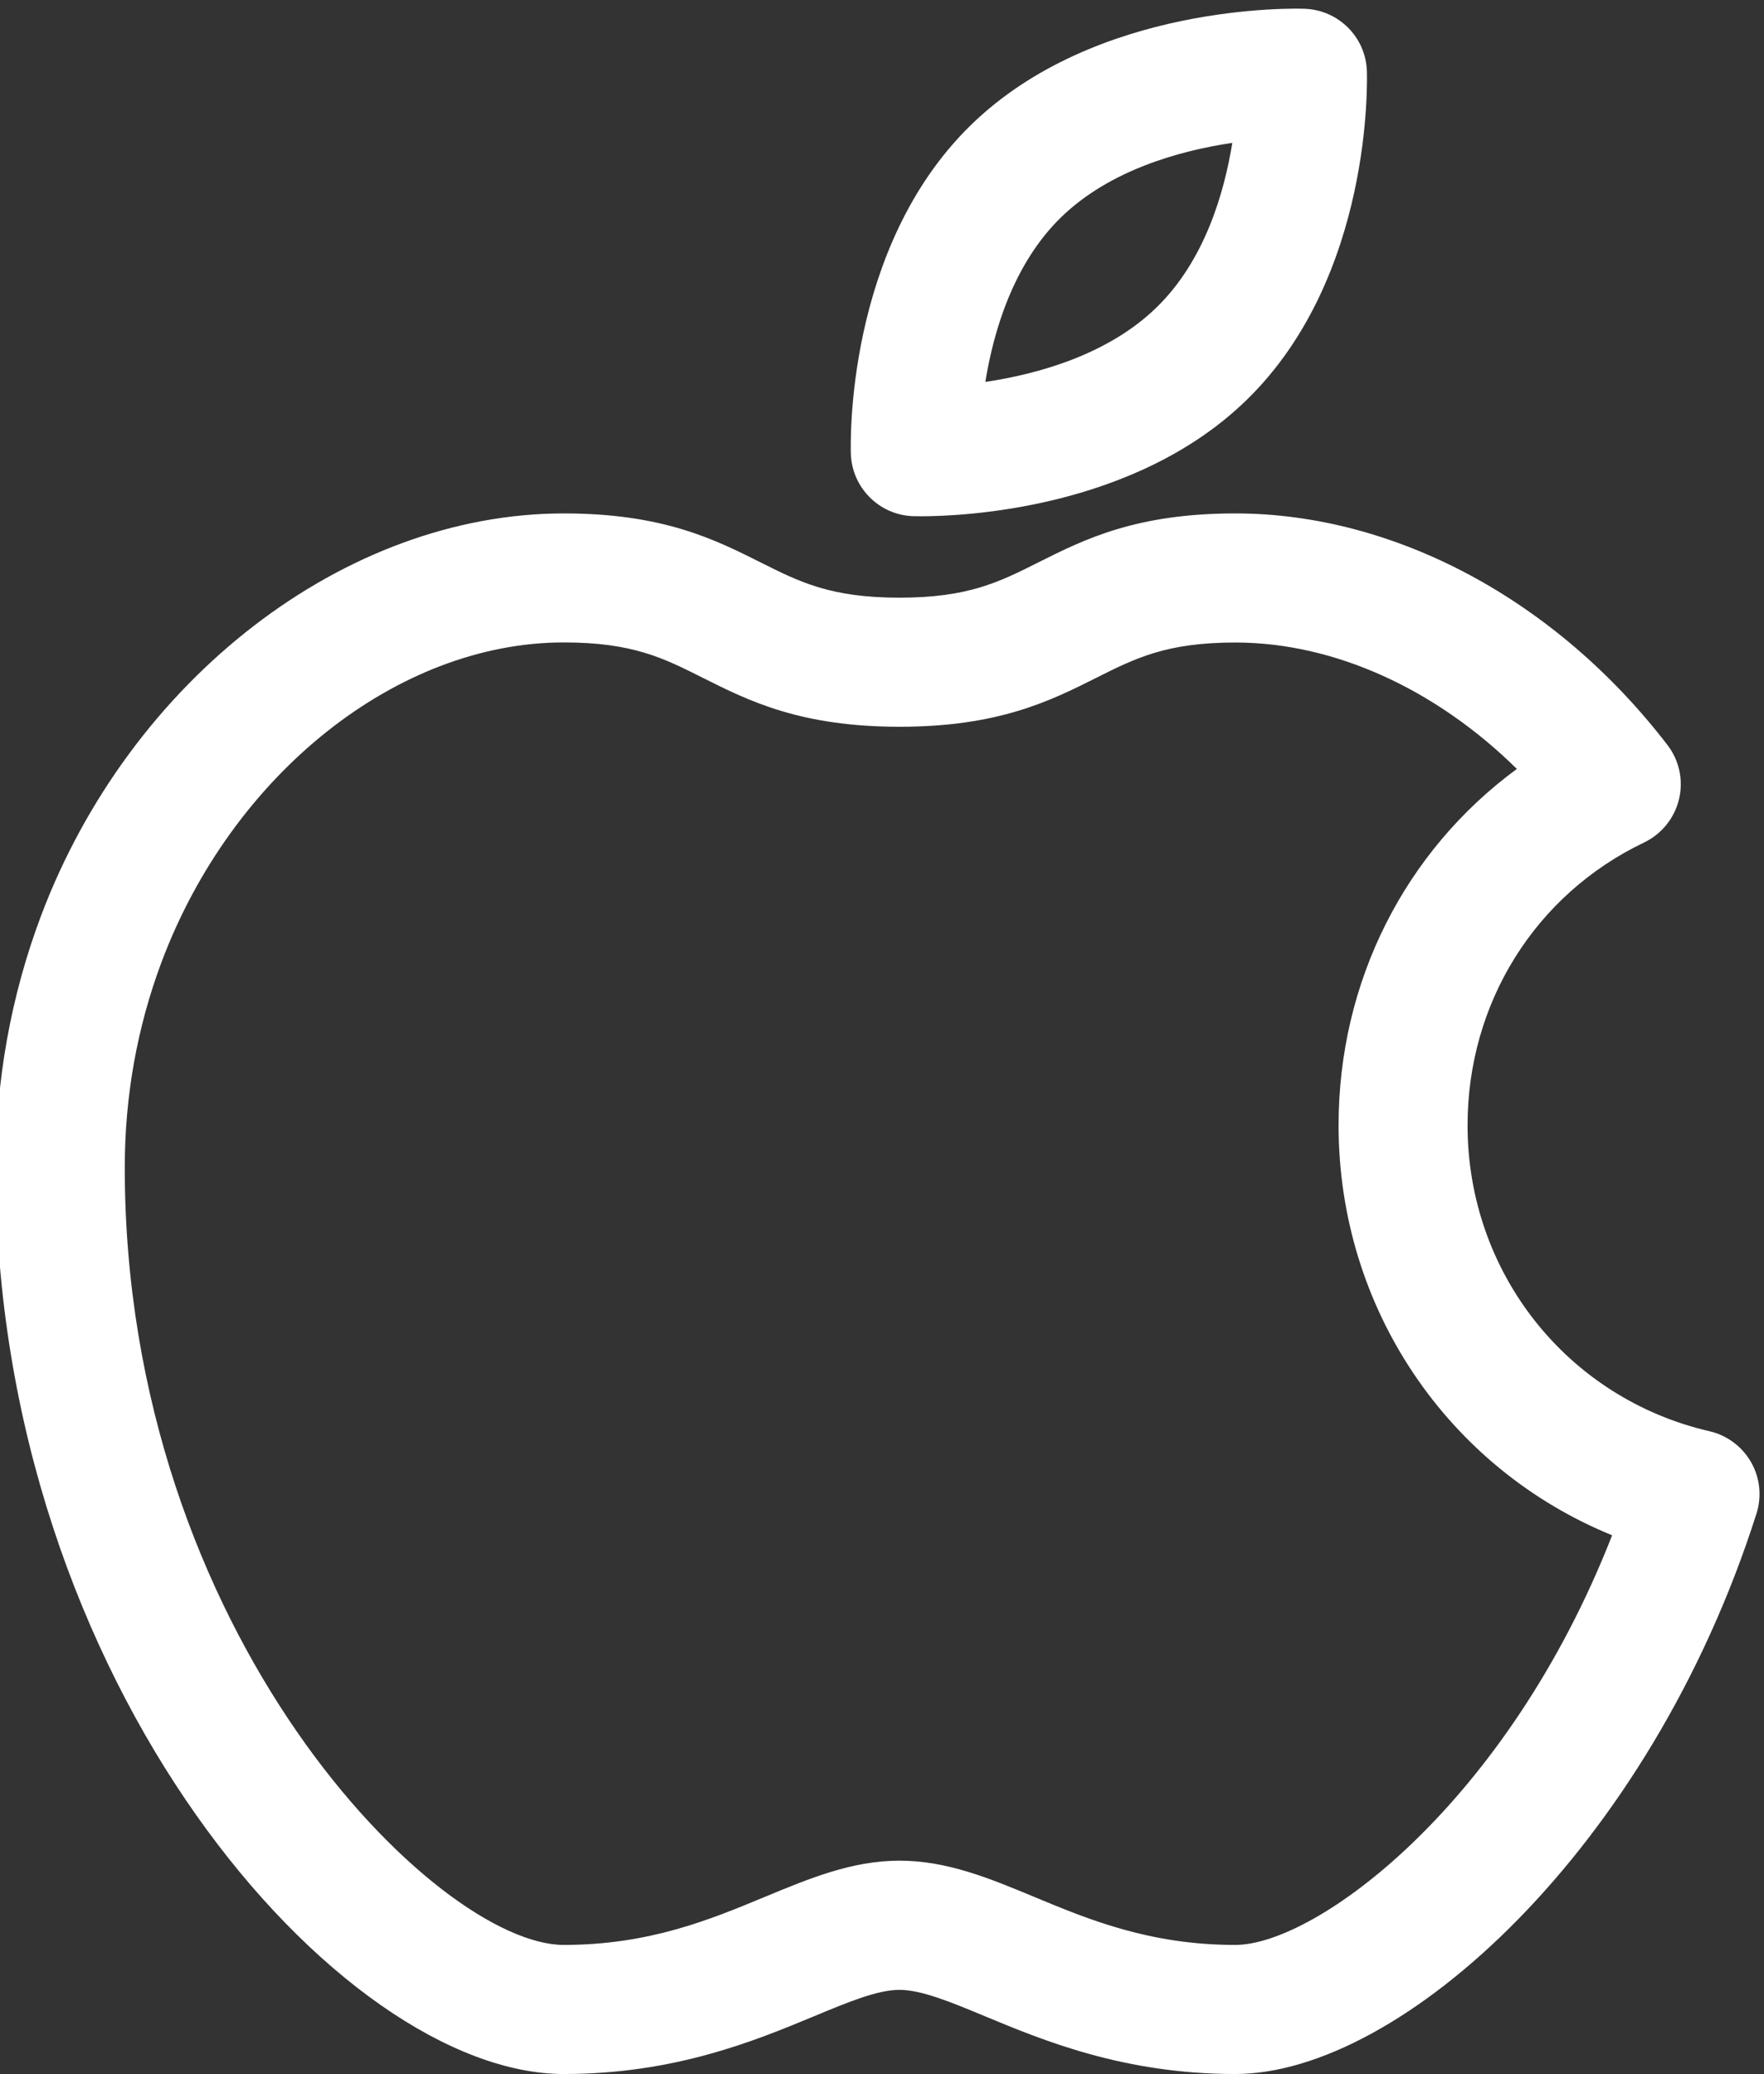
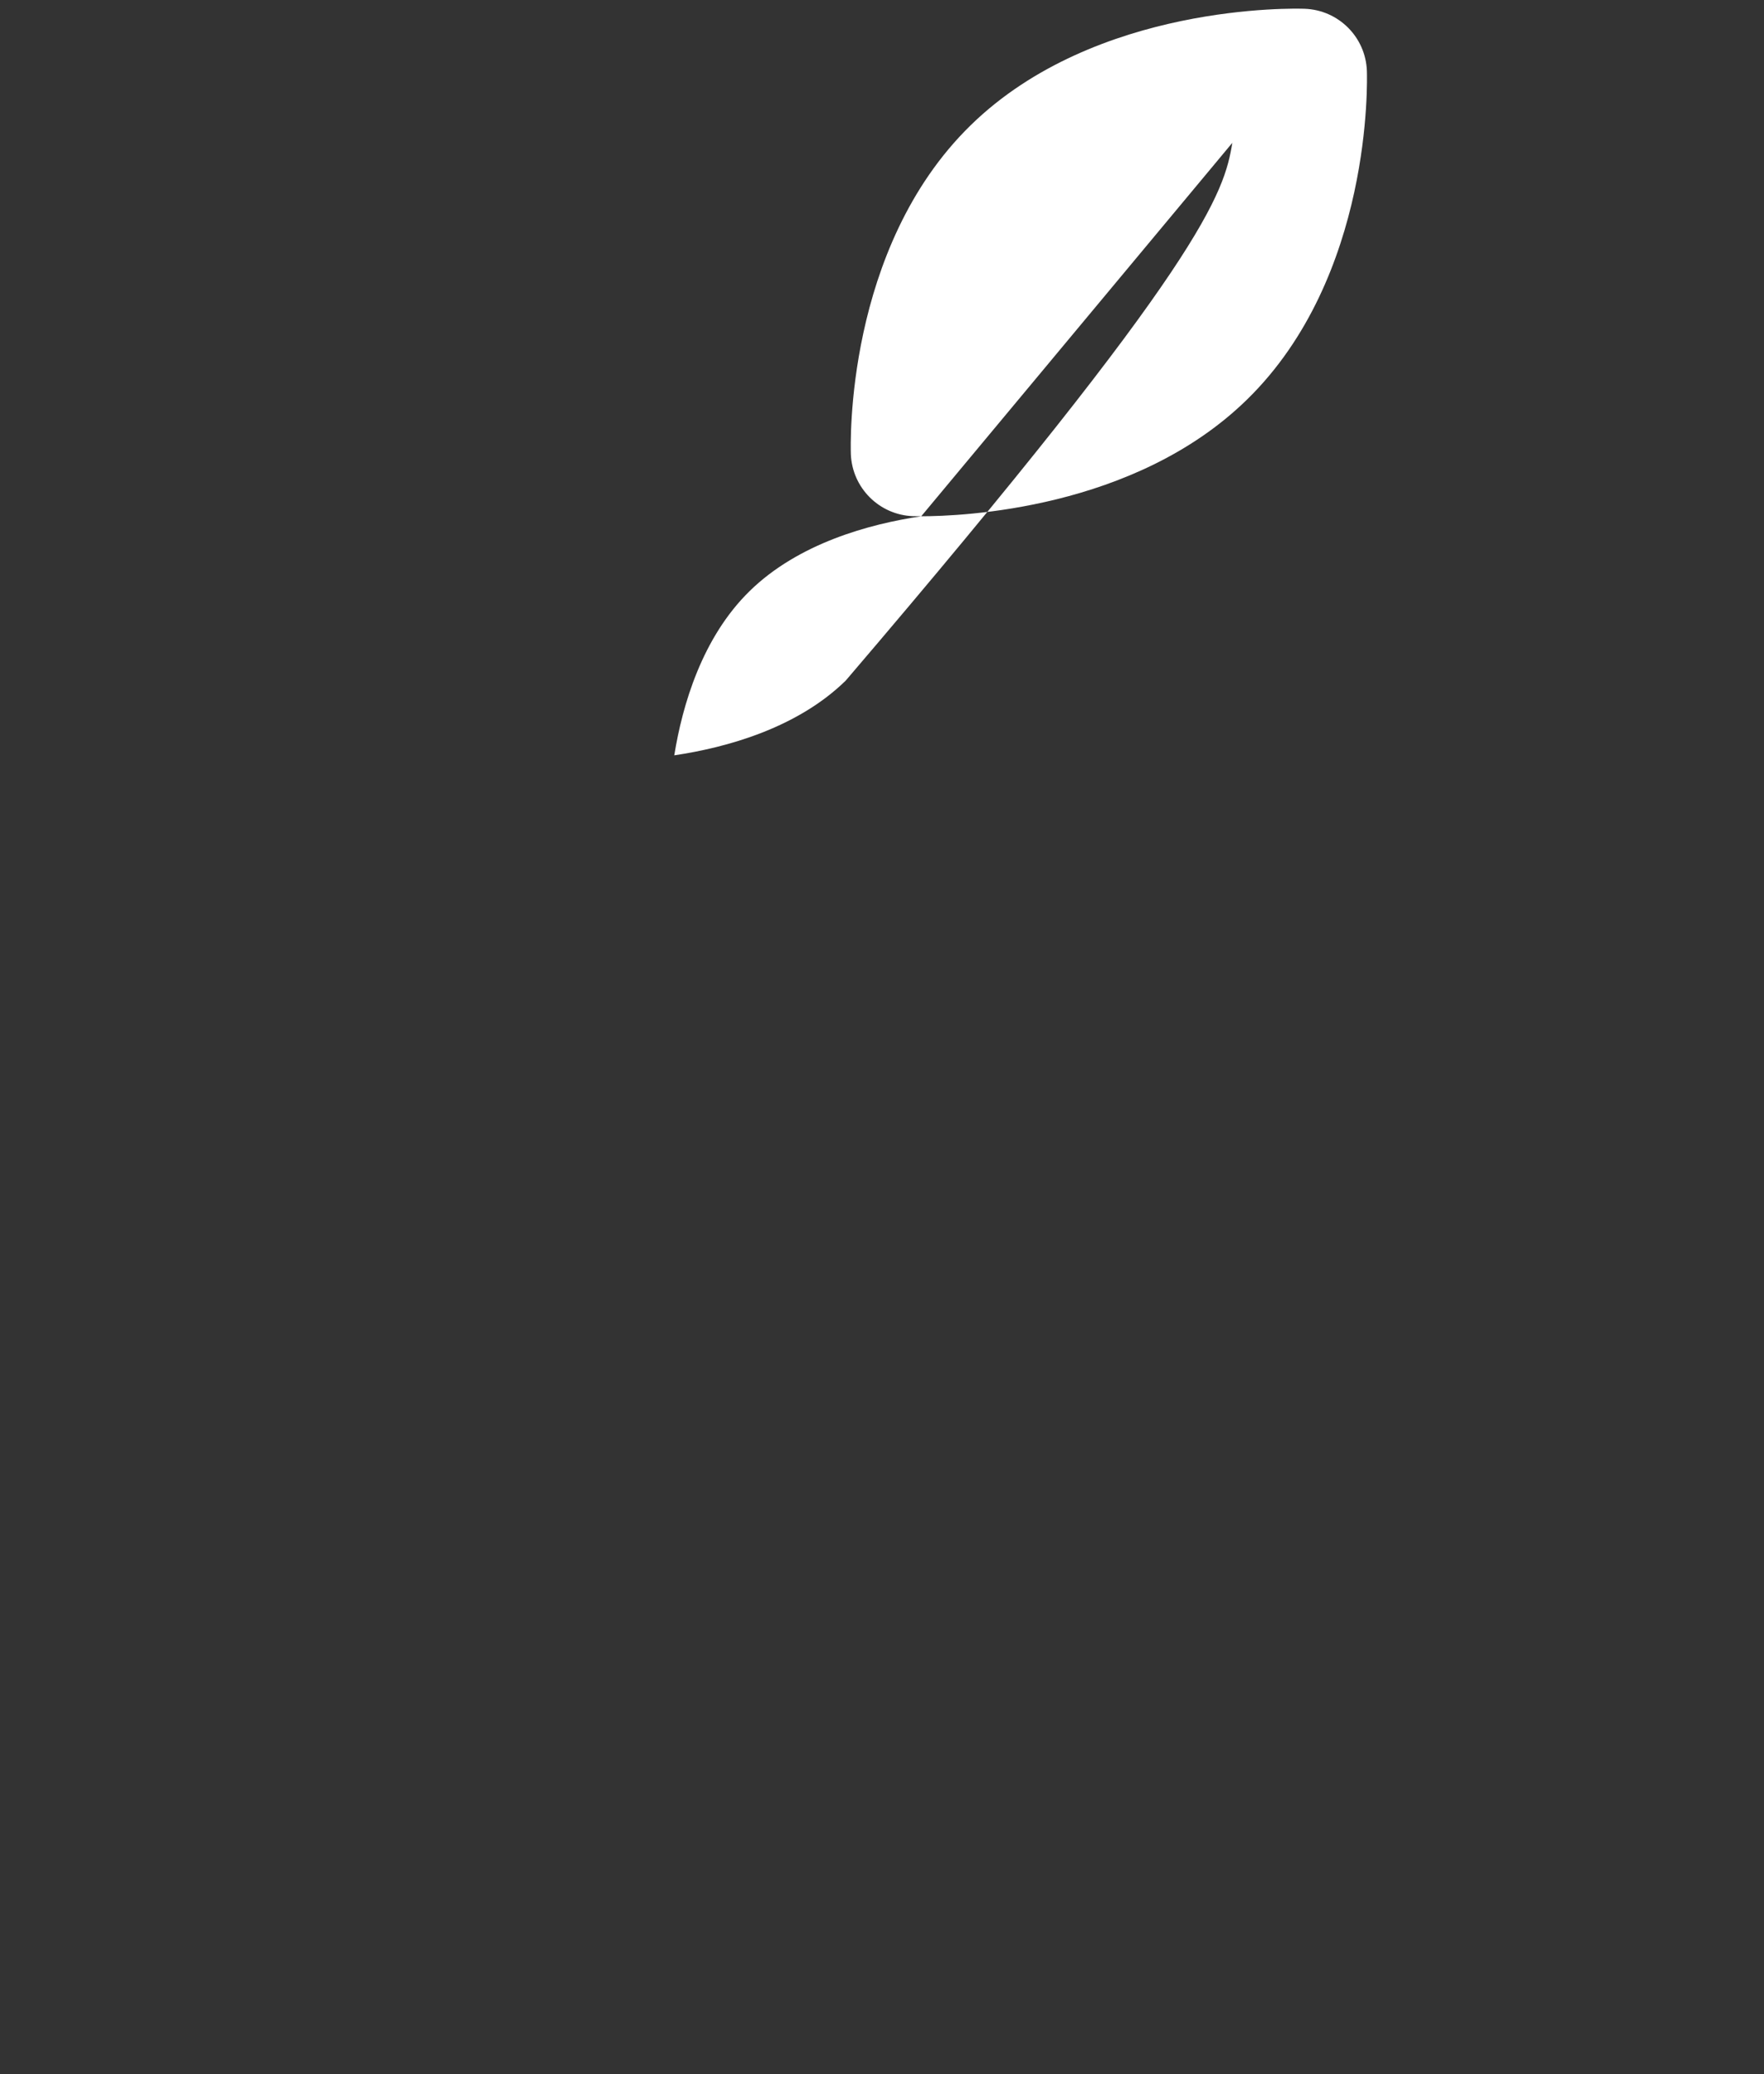
<svg xmlns="http://www.w3.org/2000/svg" fill="#ffffff" height="24.1" preserveAspectRatio="xMidYMid meet" version="1" viewBox="1.8 -0.1 20.5 24.1" width="20.5" zoomAndPan="magnify">
  <rect x="1.8" y="-0.1" width="20.5" height="24.1" fill="#333333" stroke="none" />
  <g id="change1_1">
-     <path d="M12.506,5.899c-0.052,0-0.085-0.001-0.095-0.001c-0.393-0.014-0.708-0.329-0.723-0.722 c-0.003-0.097-0.071-2.391,1.392-3.82c1.455-1.422,3.779-1.358,3.882-1.354c0.393,0.014,0.709,0.329,0.723,0.722 c0.003,0.097,0.07,2.39-1.393,3.819C14.984,5.822,12.971,5.899,12.506,5.899z M16.121,1.56c-0.604,0.09-1.426,0.314-1.993,0.868v0 c-0.554,0.541-0.783,1.327-0.877,1.91c0.604-0.09,1.425-0.314,1.992-0.868C15.799,2.928,16.027,2.143,16.121,1.56z M13.604,1.892 h0.01H13.604z" fill="inherit" />
+     <path d="M12.506,5.899c-0.052,0-0.085-0.001-0.095-0.001c-0.393-0.014-0.708-0.329-0.723-0.722 c-0.003-0.097-0.071-2.391,1.392-3.82c1.455-1.422,3.779-1.358,3.882-1.354c0.393,0.014,0.709,0.329,0.723,0.722 c0.003,0.097,0.07,2.39-1.393,3.819C14.984,5.822,12.971,5.899,12.506,5.899z c-0.604,0.09-1.426,0.314-1.993,0.868v0 c-0.554,0.541-0.783,1.327-0.877,1.91c0.604-0.09,1.425-0.314,1.992-0.868C15.799,2.928,16.027,2.143,16.121,1.56z M13.604,1.892 h0.01H13.604z" fill="inherit" />
  </g>
  <g id="change1_2">
-     <path d="M16.155,24c-1.292,0-2.227-0.388-2.908-0.671c-0.396-0.165-0.739-0.307-0.994-0.307s-0.597,0.142-0.993,0.307 C10.578,23.612,9.645,24,8.352,24C5.755,24,1.75,19.476,1.75,13.465c0-1.007,0.176-1.986,0.522-2.911c0,0,0,0,0,0 c1.036-2.76,3.536-4.688,6.08-4.688c1.153,0,1.755,0.302,2.287,0.569c0.456,0.229,0.816,0.41,1.614,0.41s1.158-0.181,1.614-0.41 c0.532-0.267,1.134-0.569,2.288-0.569c1.853,0,3.73,1.006,5.023,2.691c0.138,0.179,0.187,0.411,0.134,0.631 c-0.053,0.22-0.202,0.404-0.406,0.502c-1.265,0.605-2.051,1.864-2.051,3.286c0,1.711,1.157,3.173,2.812,3.555 c0.204,0.047,0.379,0.178,0.483,0.36c0.104,0.182,0.126,0.399,0.062,0.599C20.972,21.384,18.078,24,16.155,24z M12.253,21.521 c0.554,0,1.047,0.205,1.569,0.422c0.627,0.261,1.339,0.557,2.333,0.557c0.939,0,3.156-1.631,4.38-4.76 c-1.907-0.778-3.179-2.635-3.179-4.764c0-1.673,0.774-3.188,2.072-4.141c-0.945-0.931-2.124-1.469-3.272-1.469 c-0.798,0-1.159,0.181-1.615,0.41c-0.532,0.267-1.134,0.569-2.287,0.569s-1.755-0.302-2.287-0.569 C9.51,7.546,9.15,7.365,8.352,7.365c-1.932,0-3.854,1.527-4.675,3.715l0,0c-0.283,0.756-0.427,1.559-0.427,2.385 c0,5.434,3.63,9.035,5.102,9.035c0.993,0,1.705-0.296,2.333-0.557C11.207,21.727,11.7,21.521,12.253,21.521z" fill="inherit" />
-   </g>
+     </g>
</svg>